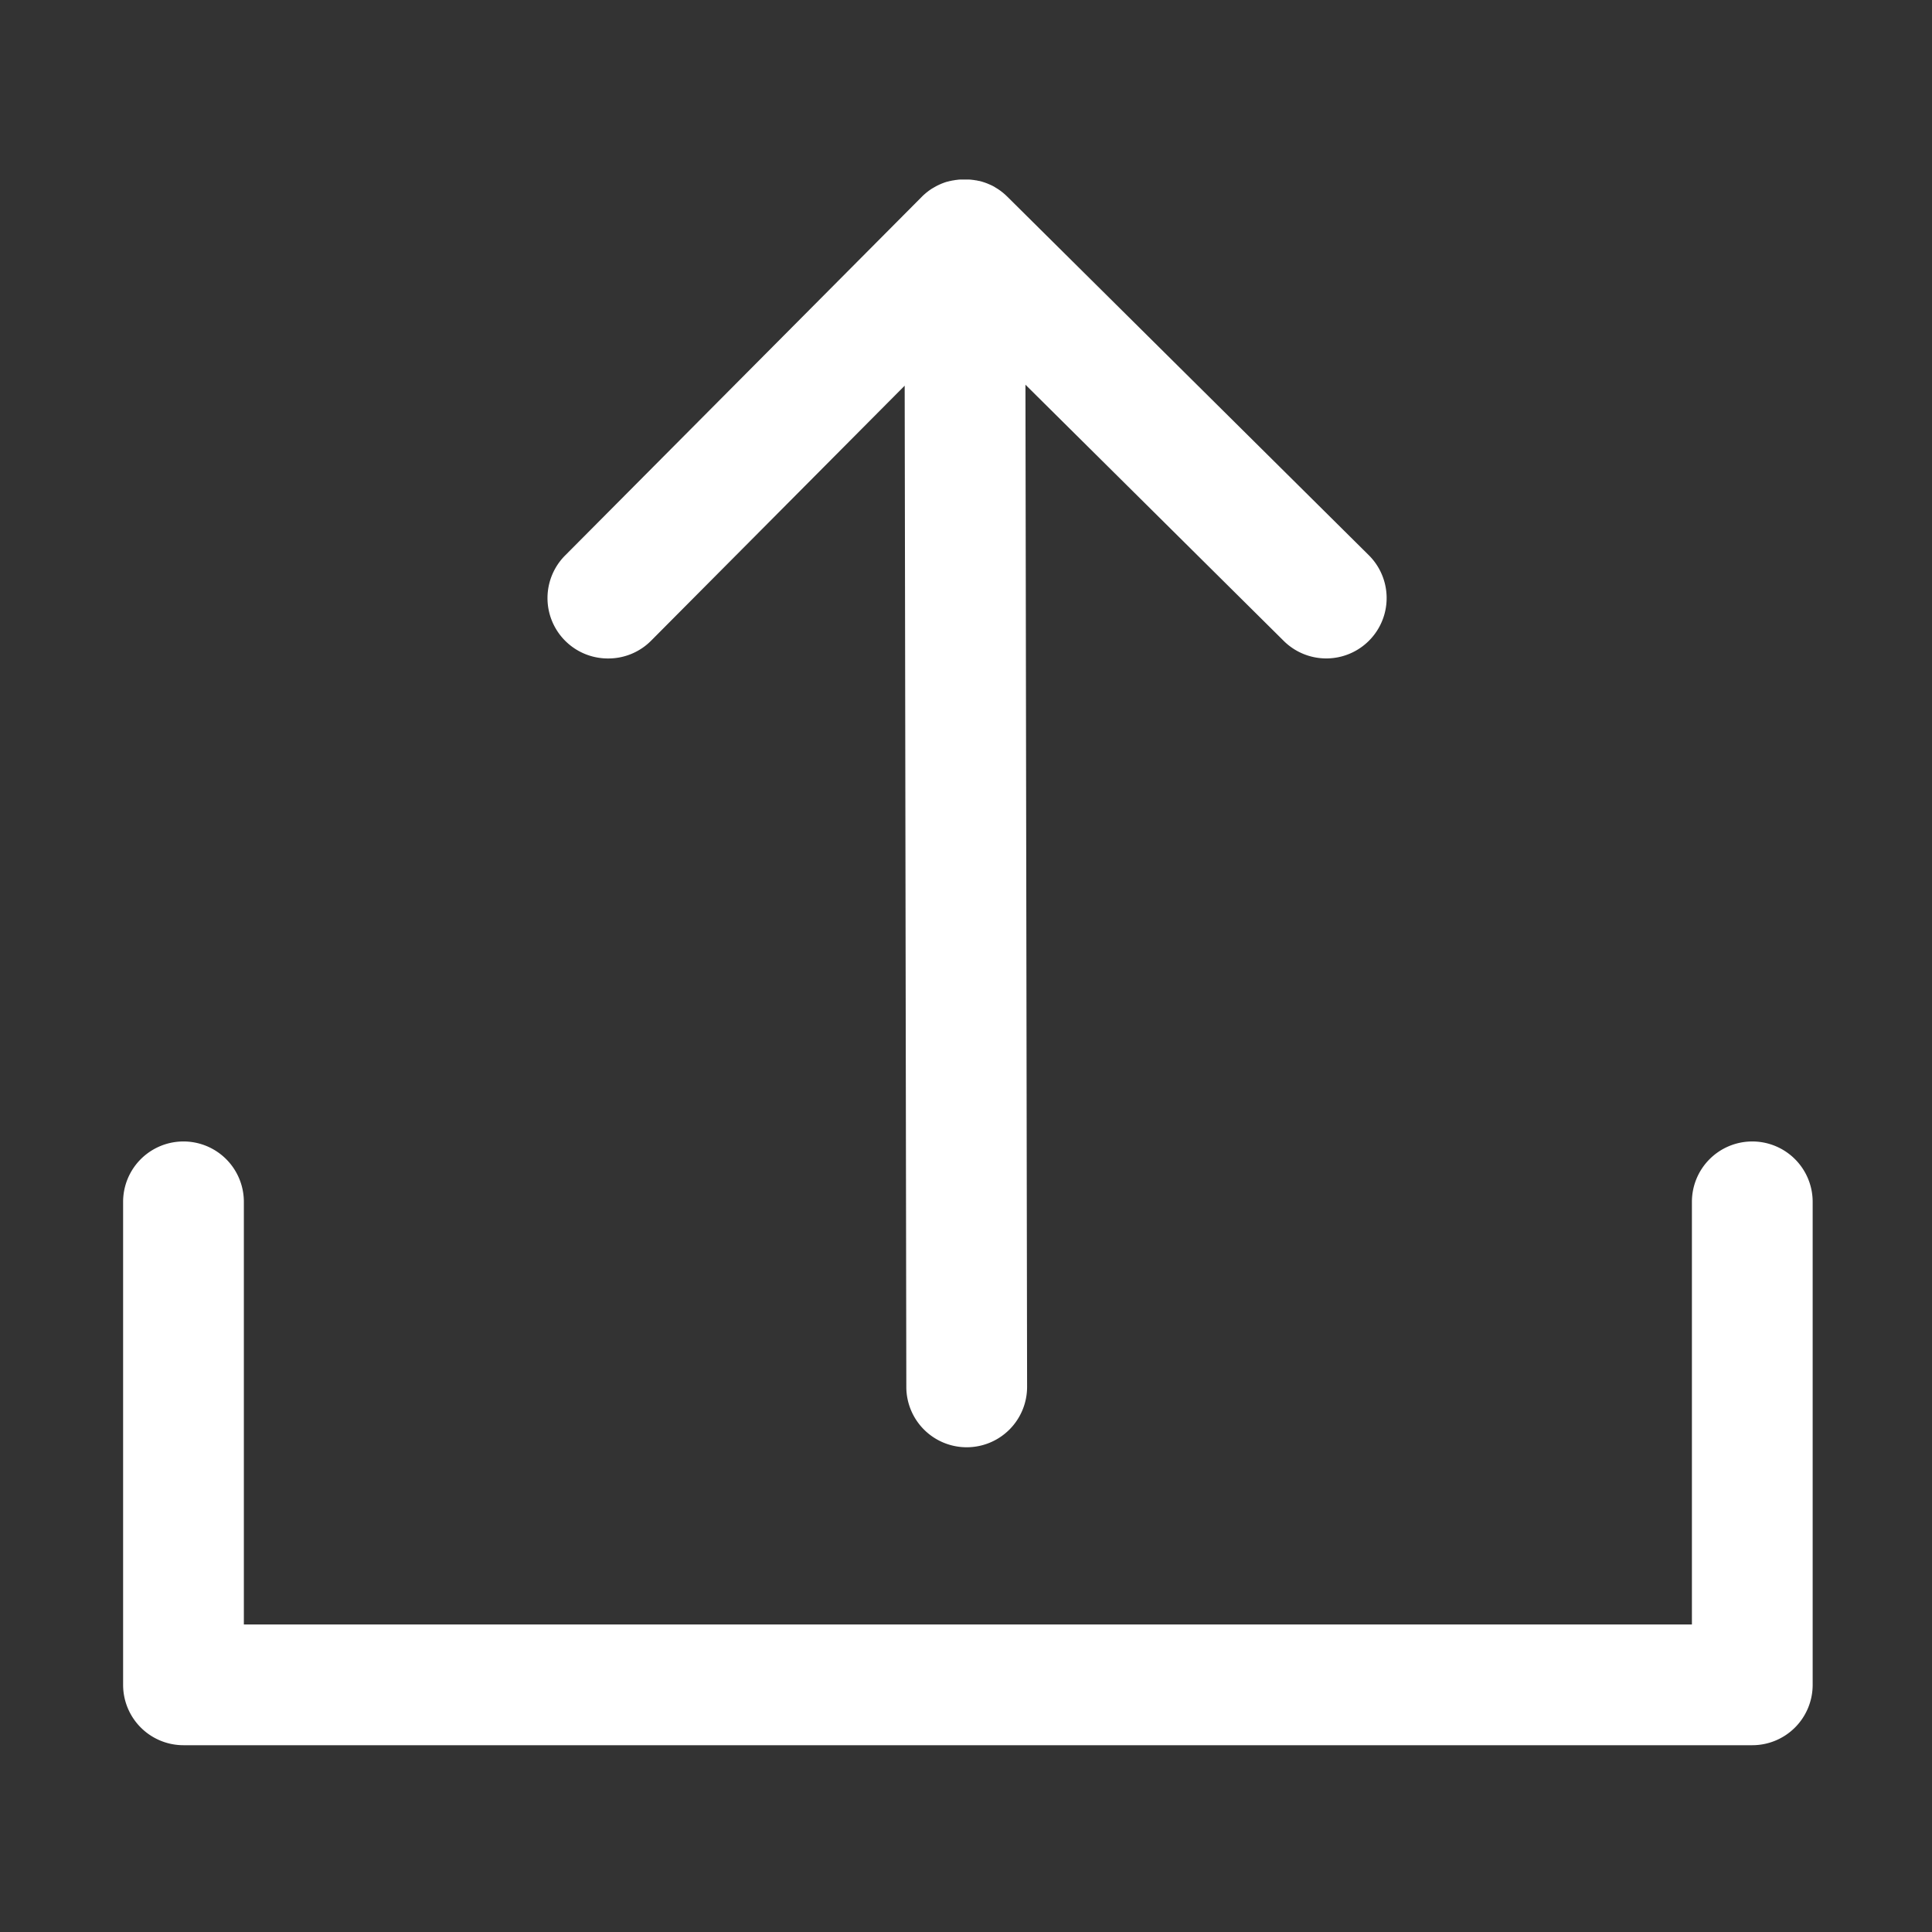
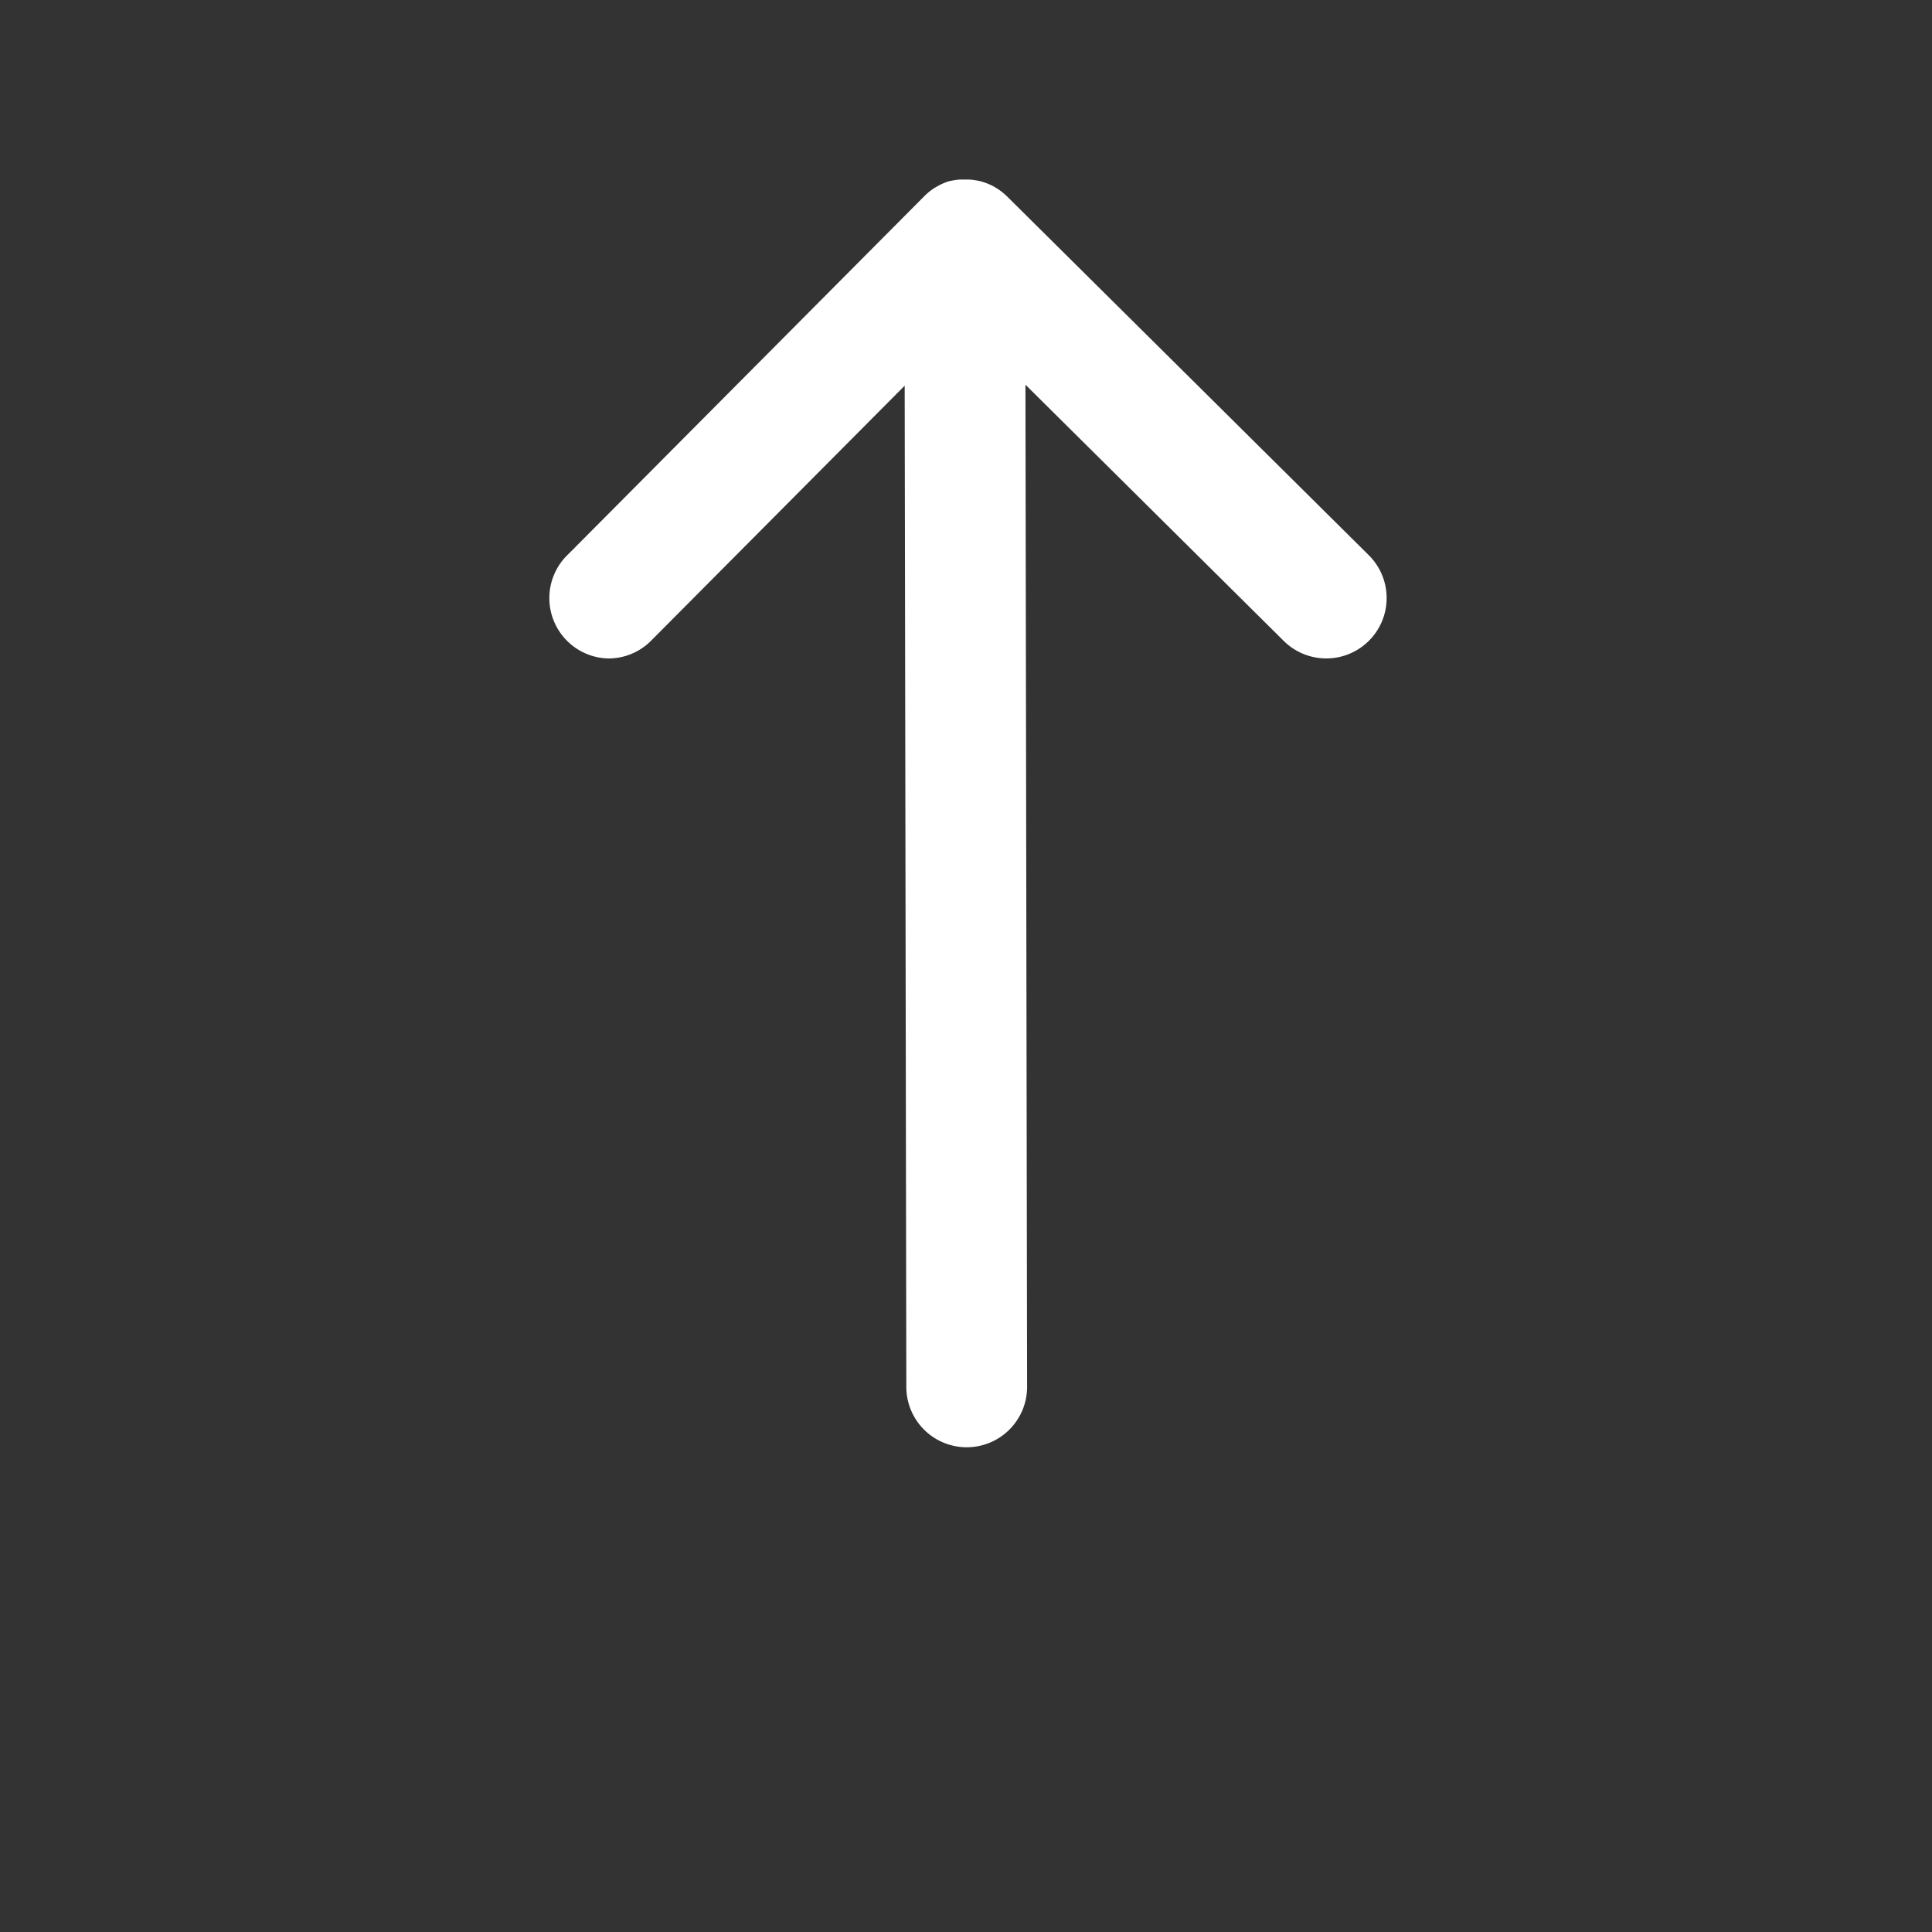
<svg xmlns="http://www.w3.org/2000/svg" t="1733388152930" class="icon" viewBox="0 0 1024 1024" version="1.1" p-id="5174" width="200" height="200">
  <rect x="0" y="0" width="1024" height="1024" fill="#333333" stroke="none" />
-   <path d="M322.43 349a31.9 31.9 0 0 0 22.69-9.44L479.5 204.42l0.87 530.71a32 32 0 0 0 32 31.95h0.05A32 32 0 0 0 544.38 735l-0.87-531.1 136.9 135.8a32 32 0 0 0 45.07-45.44l-191.56-190-0.35-0.33c-0.25-0.24-0.5-0.49-0.76-0.72l-0.07-0.07-0.5-0.43-0.61-0.52-0.13-0.11-0.58-0.45-0.51-0.39-0.18-0.14-0.62-0.43-0.47-0.32-0.23-0.16-0.62-0.38-0.47-0.29-0.27-0.16L527 99l-0.51-0.28-0.28-0.15-0.56-0.28L525 98l-0.27-0.13-0.52-0.22-0.66-0.28-0.25-0.11-0.48-0.18-0.76-0.28-0.23-0.08-0.44-0.14-0.84-0.27-0.2-0.06-0.42-0.11-0.9-0.24h-0.18l-0.43-0.09-0.92-0.2h-0.16l-0.47-0.08-0.9-0.15h-0.15l-0.57-0.07-0.82-0.1h-0.14l-0.73-0.05H508.87l-0.69 0.05h-0.07l-0.87 0.11-0.59 0.07h-0.08l-1 0.17-0.48 0.08h-0.1l-1 0.21-0.44 0.1h-0.12l-0.92 0.25-0.45 0.12h-0.14l-0.84 0.27-0.49 0.16-0.17 0.06-0.73 0.28-0.55 0.21-0.2 0.09-0.62 0.27-0.62 0.27-0.22 0.11-0.51 0.25-0.68 0.34-0.23 0.13-0.42 0.24-0.73 0.41-0.21 0.13-0.35 0.22h-0.06l-0.72 0.45-0.19 0.13-0.33 0.23-0.08 0.06-0.72 0.5-0.14 0.11-0.36 0.28-0.73 0.57-0.09 0.07-0.5 0.43-0.65 0.56q-0.57 0.52-1.12 1.07l-188.95 190A32 32 0 0 0 322.43 349z" fill="#ffffff" p-id="5175" />
-   <path d="M928.75 605a32 32 0 0 0-32 32v224h-767.5V637a32 32 0 0 0-64 0v256a32 32 0 0 0 32 32h831.5a32 32 0 0 0 32-32V637a32 32 0 0 0-32-32z" fill="#ffffff" p-id="5176" />
+   <path d="M322.43 349a31.9 31.9 0 0 0 22.69-9.44L479.5 204.42l0.87 530.71a32 32 0 0 0 32 31.95h0.05A32 32 0 0 0 544.38 735l-0.87-531.1 136.9 135.8a32 32 0 0 0 45.07-45.44l-191.56-190-0.35-0.33c-0.25-0.24-0.5-0.49-0.76-0.72l-0.07-0.07-0.5-0.43-0.61-0.52-0.13-0.11-0.58-0.45-0.51-0.39-0.18-0.14-0.62-0.43-0.47-0.32-0.23-0.16-0.62-0.38-0.47-0.29-0.27-0.16L527 99l-0.51-0.28-0.28-0.15-0.56-0.28L525 98l-0.27-0.13-0.52-0.22-0.66-0.28-0.25-0.11-0.48-0.18-0.76-0.28-0.23-0.08-0.44-0.14-0.84-0.27-0.2-0.06-0.42-0.11-0.9-0.24h-0.18l-0.43-0.09-0.92-0.2h-0.16l-0.47-0.08-0.9-0.15h-0.15l-0.57-0.07-0.82-0.1h-0.14l-0.73-0.05H508.87l-0.69 0.05h-0.07l-0.87 0.11-0.59 0.07h-0.08l-1 0.17-0.48 0.08h-0.1l-1 0.21-0.44 0.1h-0.12h-0.14l-0.84 0.27-0.49 0.16-0.17 0.06-0.73 0.28-0.55 0.21-0.2 0.09-0.62 0.27-0.62 0.27-0.22 0.11-0.51 0.25-0.68 0.34-0.23 0.13-0.42 0.24-0.73 0.41-0.21 0.13-0.35 0.22h-0.06l-0.72 0.45-0.19 0.13-0.33 0.23-0.08 0.06-0.72 0.5-0.14 0.11-0.36 0.28-0.73 0.57-0.09 0.07-0.5 0.43-0.65 0.56q-0.57 0.52-1.12 1.07l-188.95 190A32 32 0 0 0 322.43 349z" fill="#ffffff" p-id="5175" />
</svg>